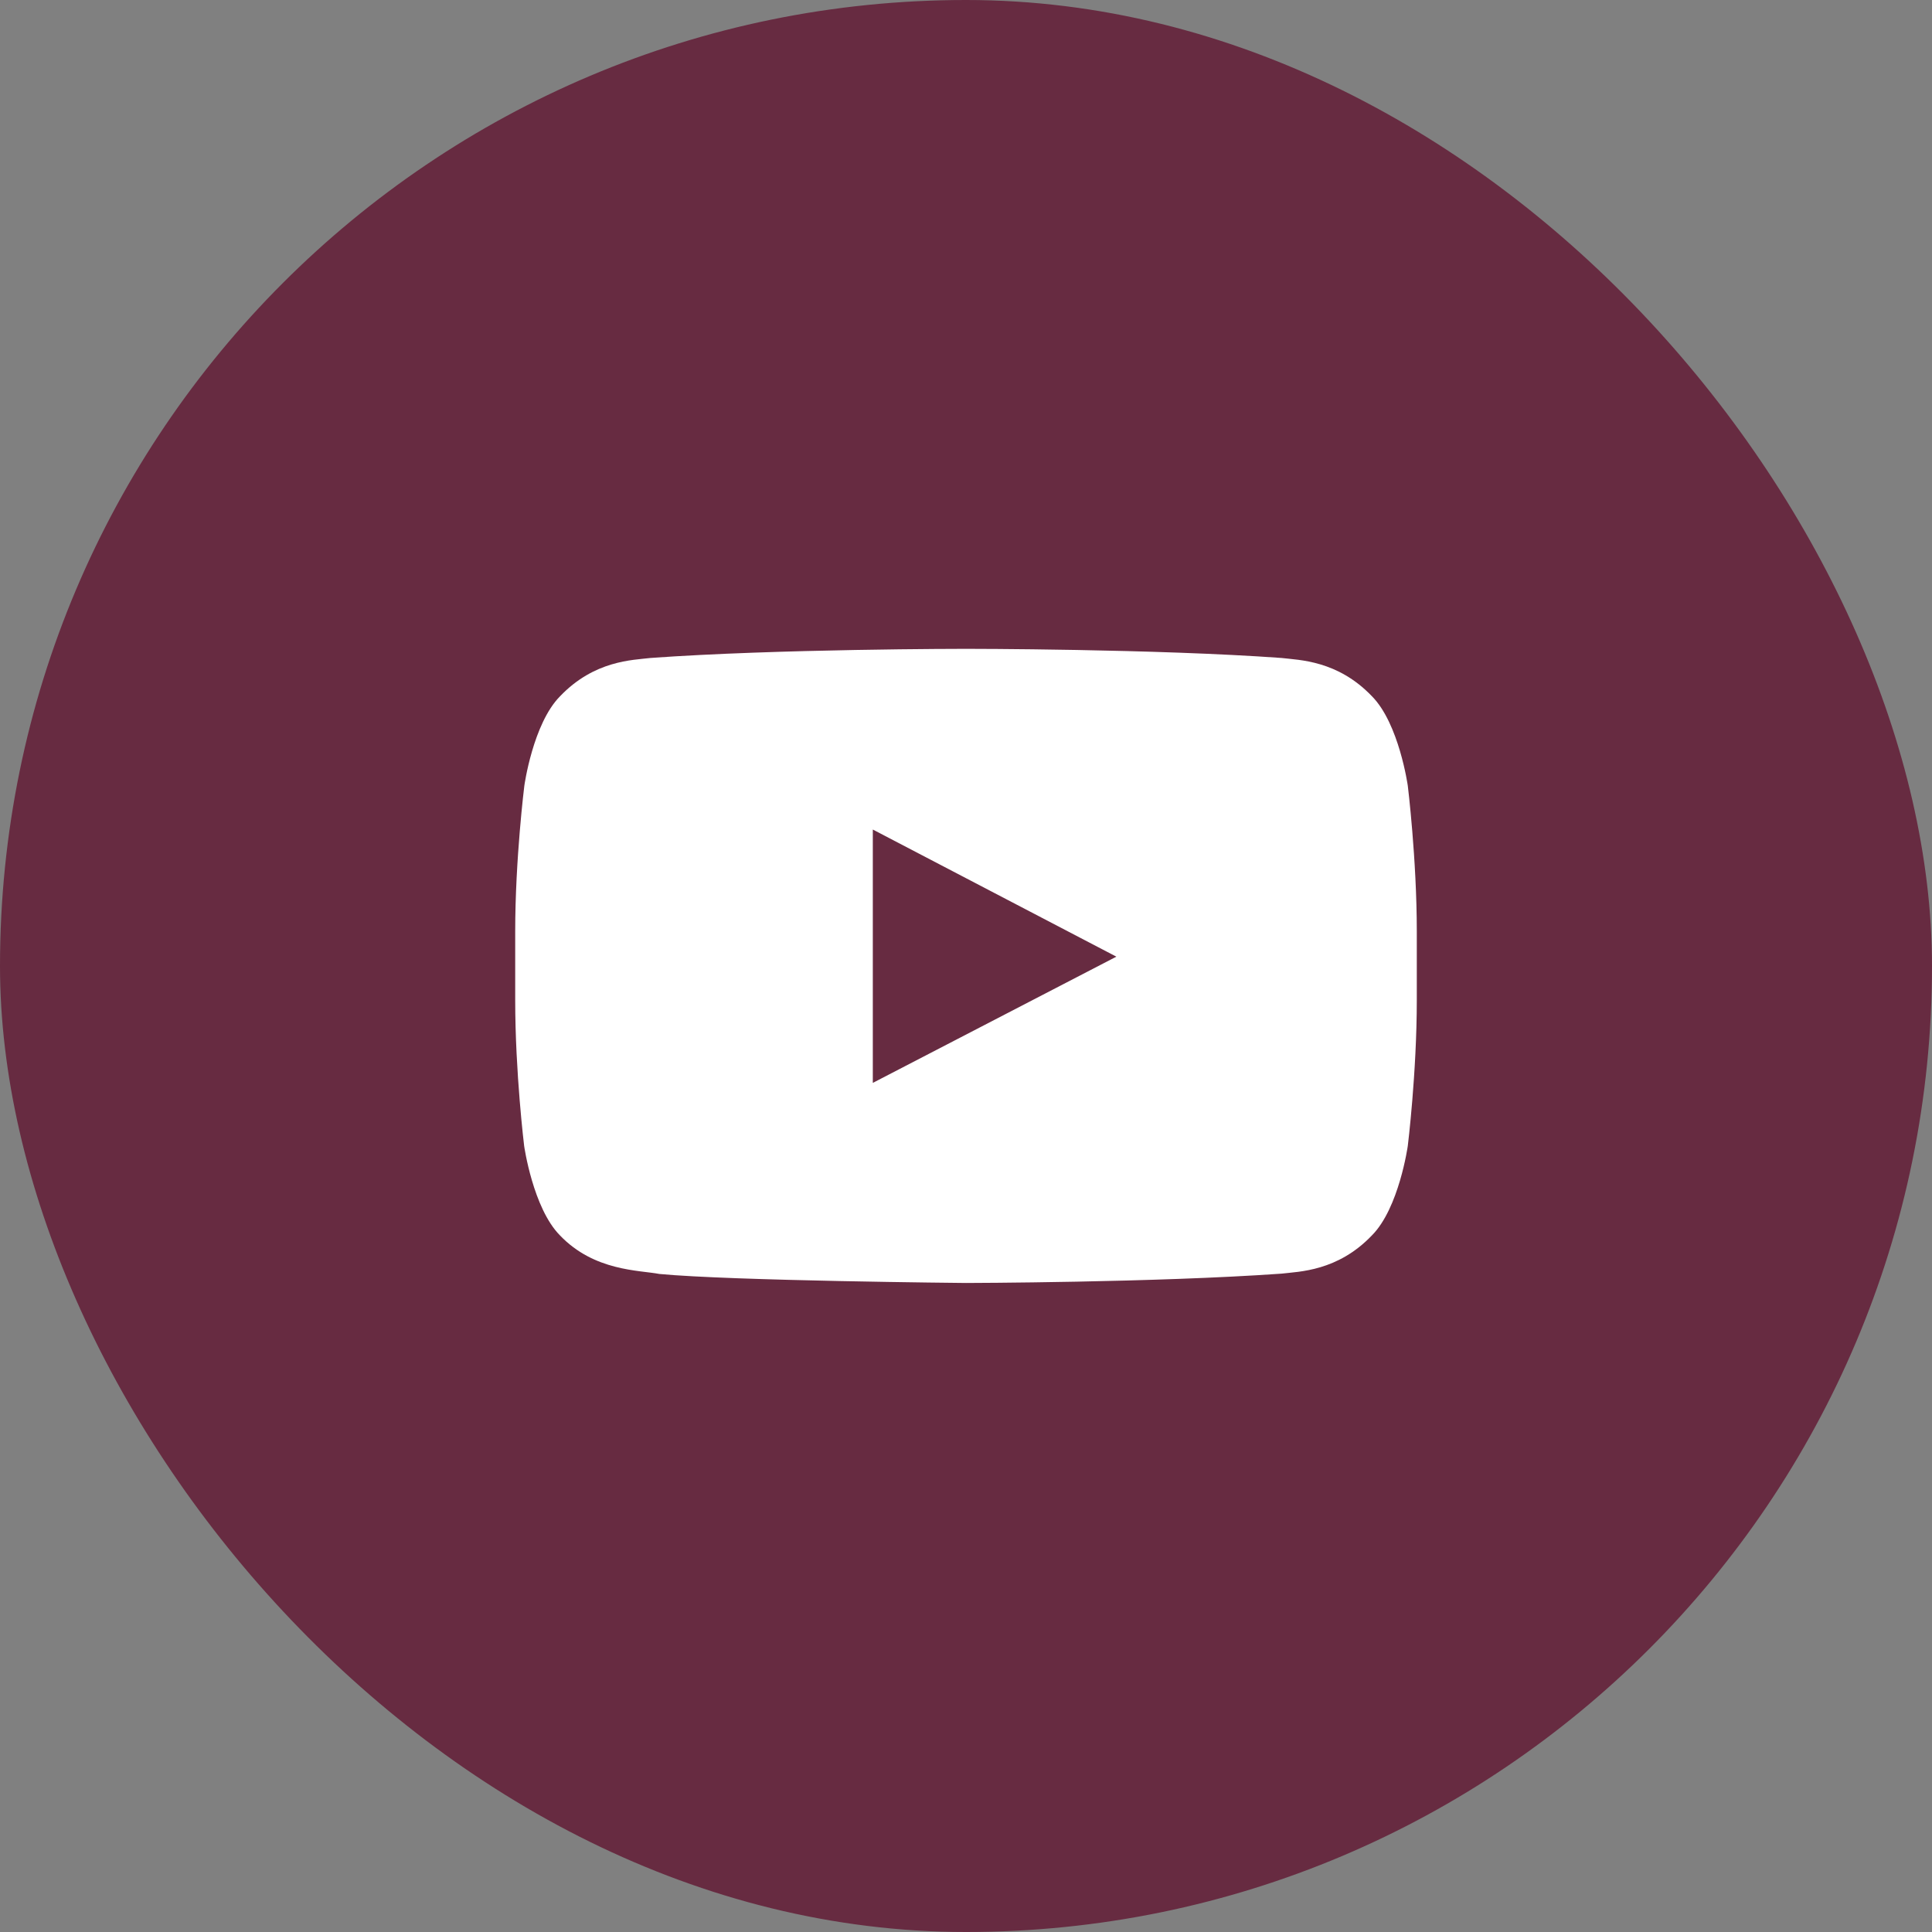
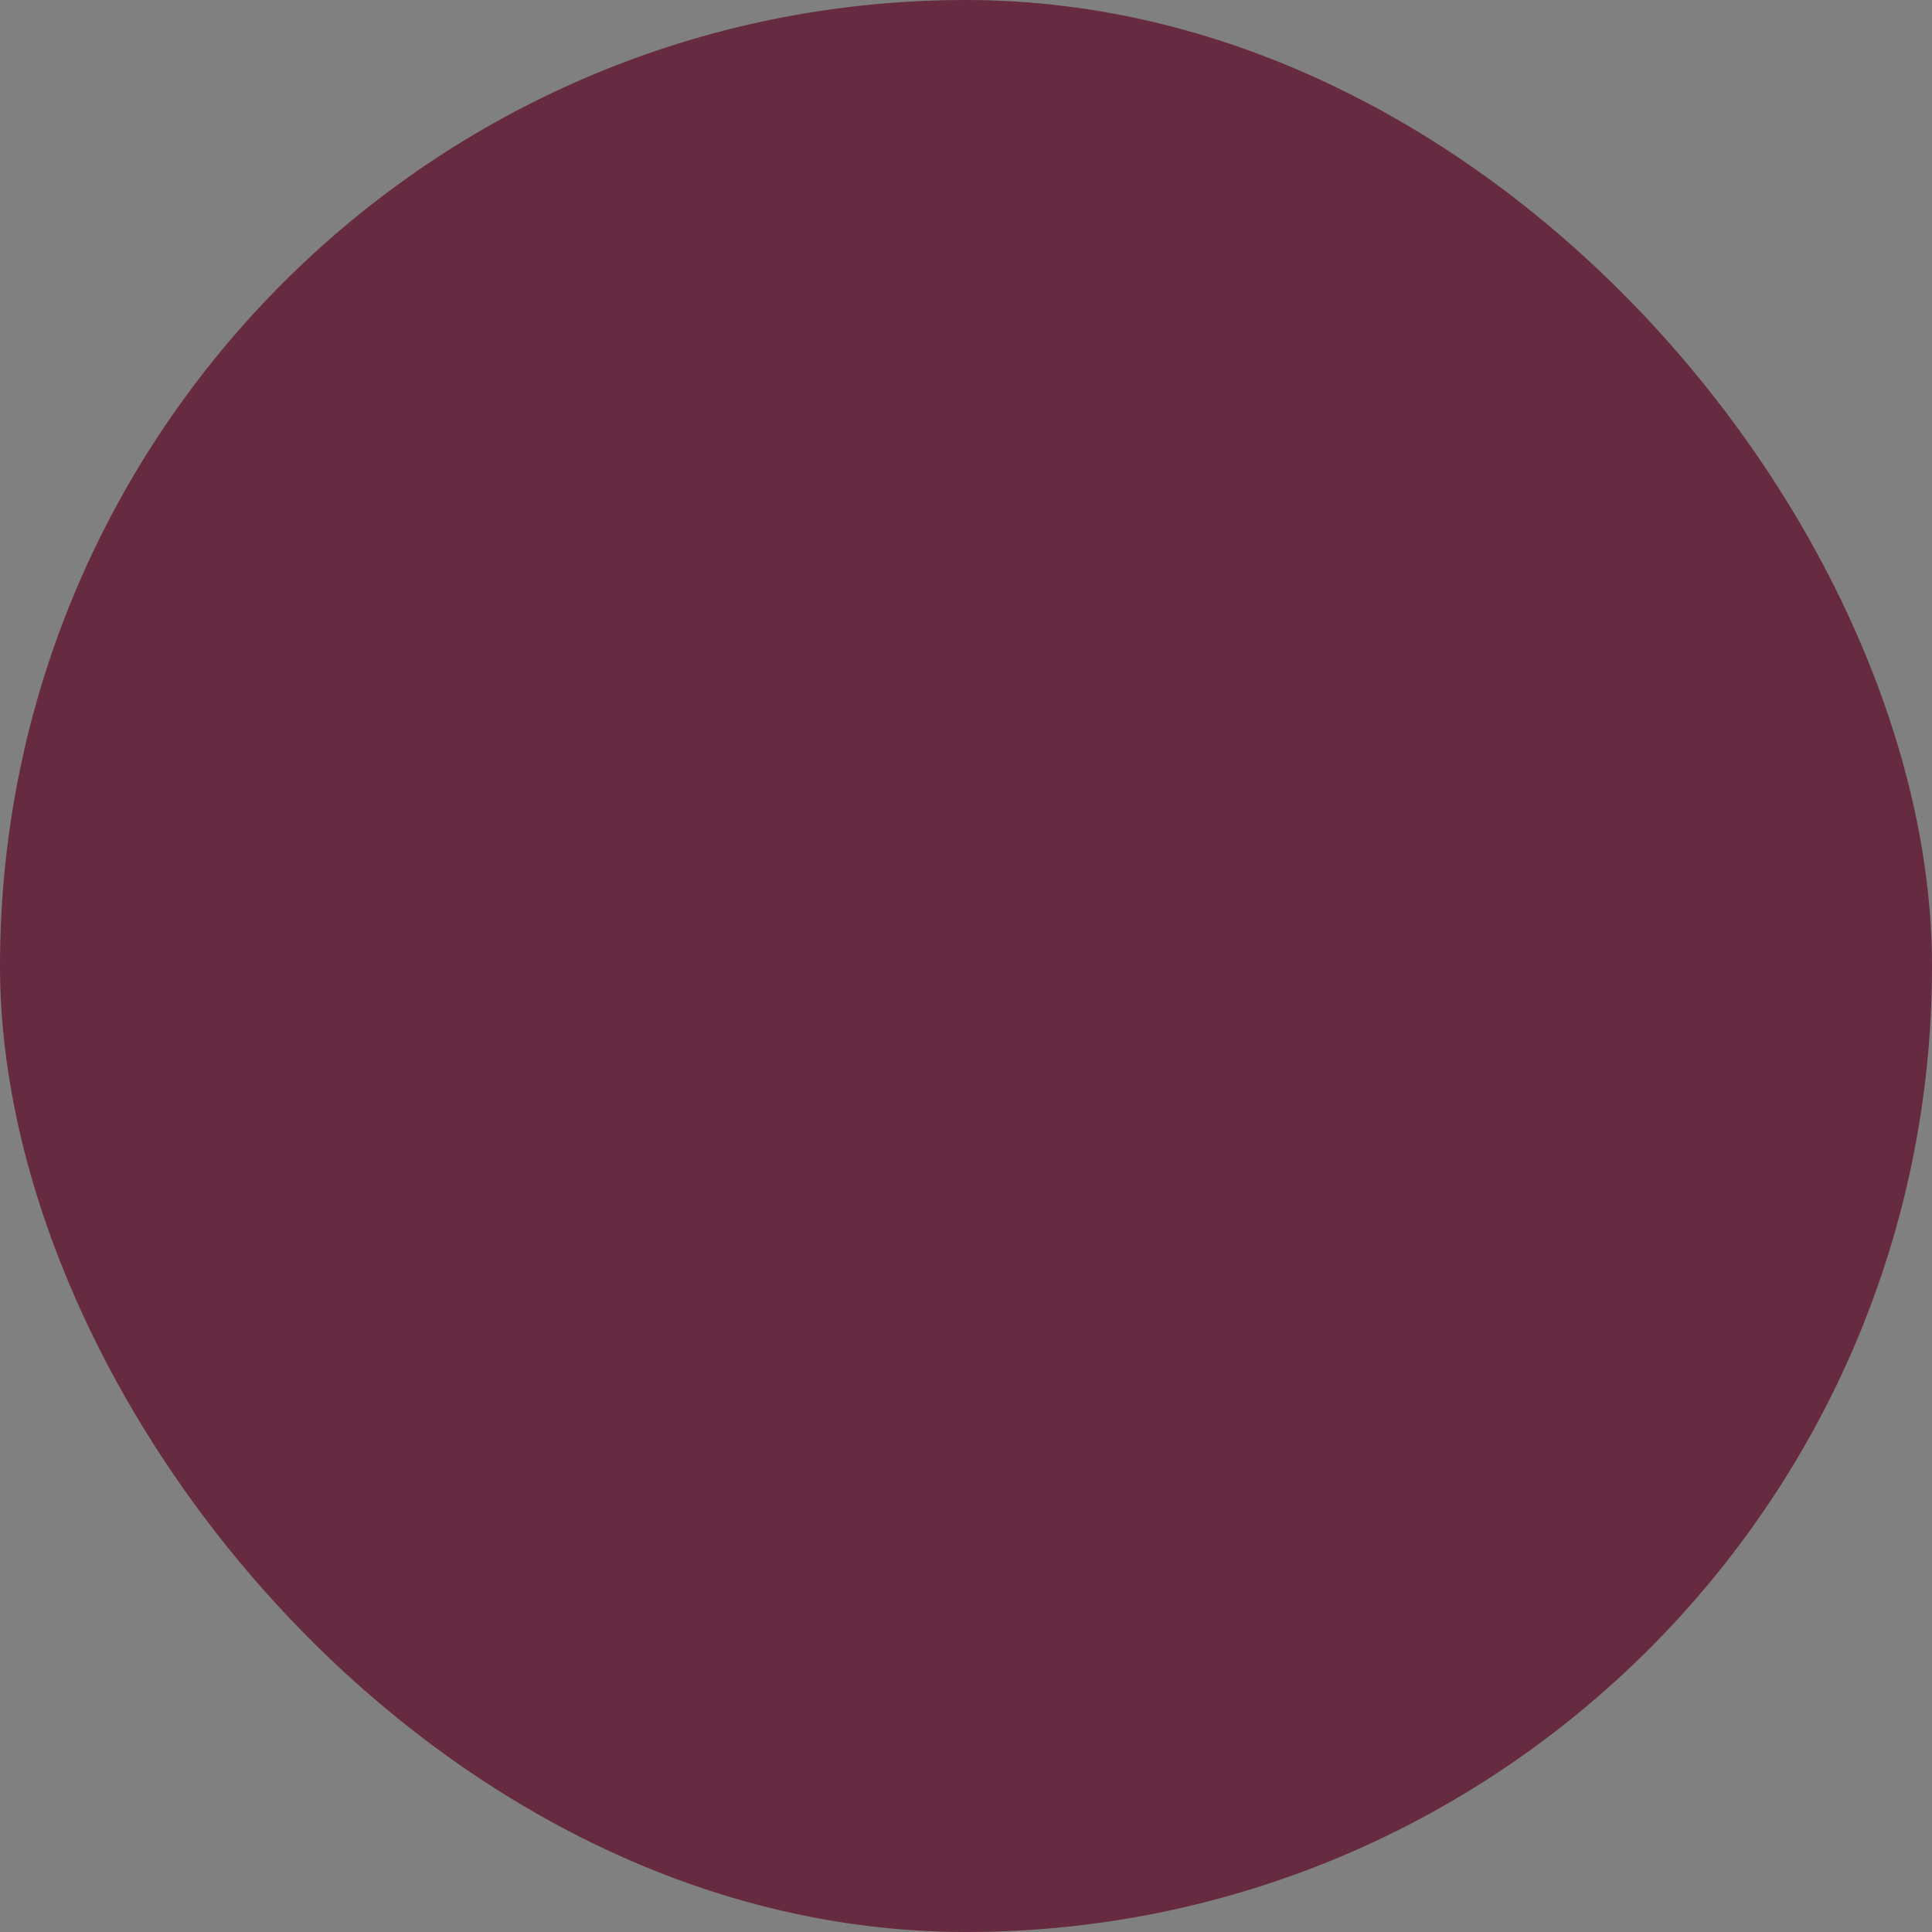
<svg xmlns="http://www.w3.org/2000/svg" width="30" height="30" viewBox="0 0 30 30" fill="none">
  <rect x="0" y="0" width="30" height="30" fill="#808080" stroke="none" />
  <rect width="30" height="30" rx="15" fill="#672B41" />
-   <path d="M21.86 12.2C21.86 12.2 21.724 11.235 21.303 10.811C20.77 10.253 20.173 10.25 19.9 10.217C17.942 10.075 15.003 10.075 15.003 10.075H14.997C14.997 10.075 12.058 10.075 10.1 10.217C9.827 10.25 9.23 10.253 8.697 10.811C8.276 11.235 8.142 12.2 8.142 12.2C8.142 12.2 8 13.335 8 14.467V15.527C8 16.66 8.139 17.794 8.139 17.794C8.139 17.794 8.276 18.76 8.695 19.183C9.228 19.741 9.928 19.722 10.239 19.782C11.361 19.889 15 19.922 15 19.922C15 19.922 17.942 19.916 19.9 19.777C20.173 19.744 20.77 19.741 21.303 19.183C21.724 18.76 21.86 17.794 21.86 17.794C21.86 17.794 22 16.662 22 15.527V14.467C22 13.335 21.86 12.2 21.86 12.2ZM13.553 16.815V12.881L17.335 14.855L13.553 16.815Z" fill="white" />
</svg>